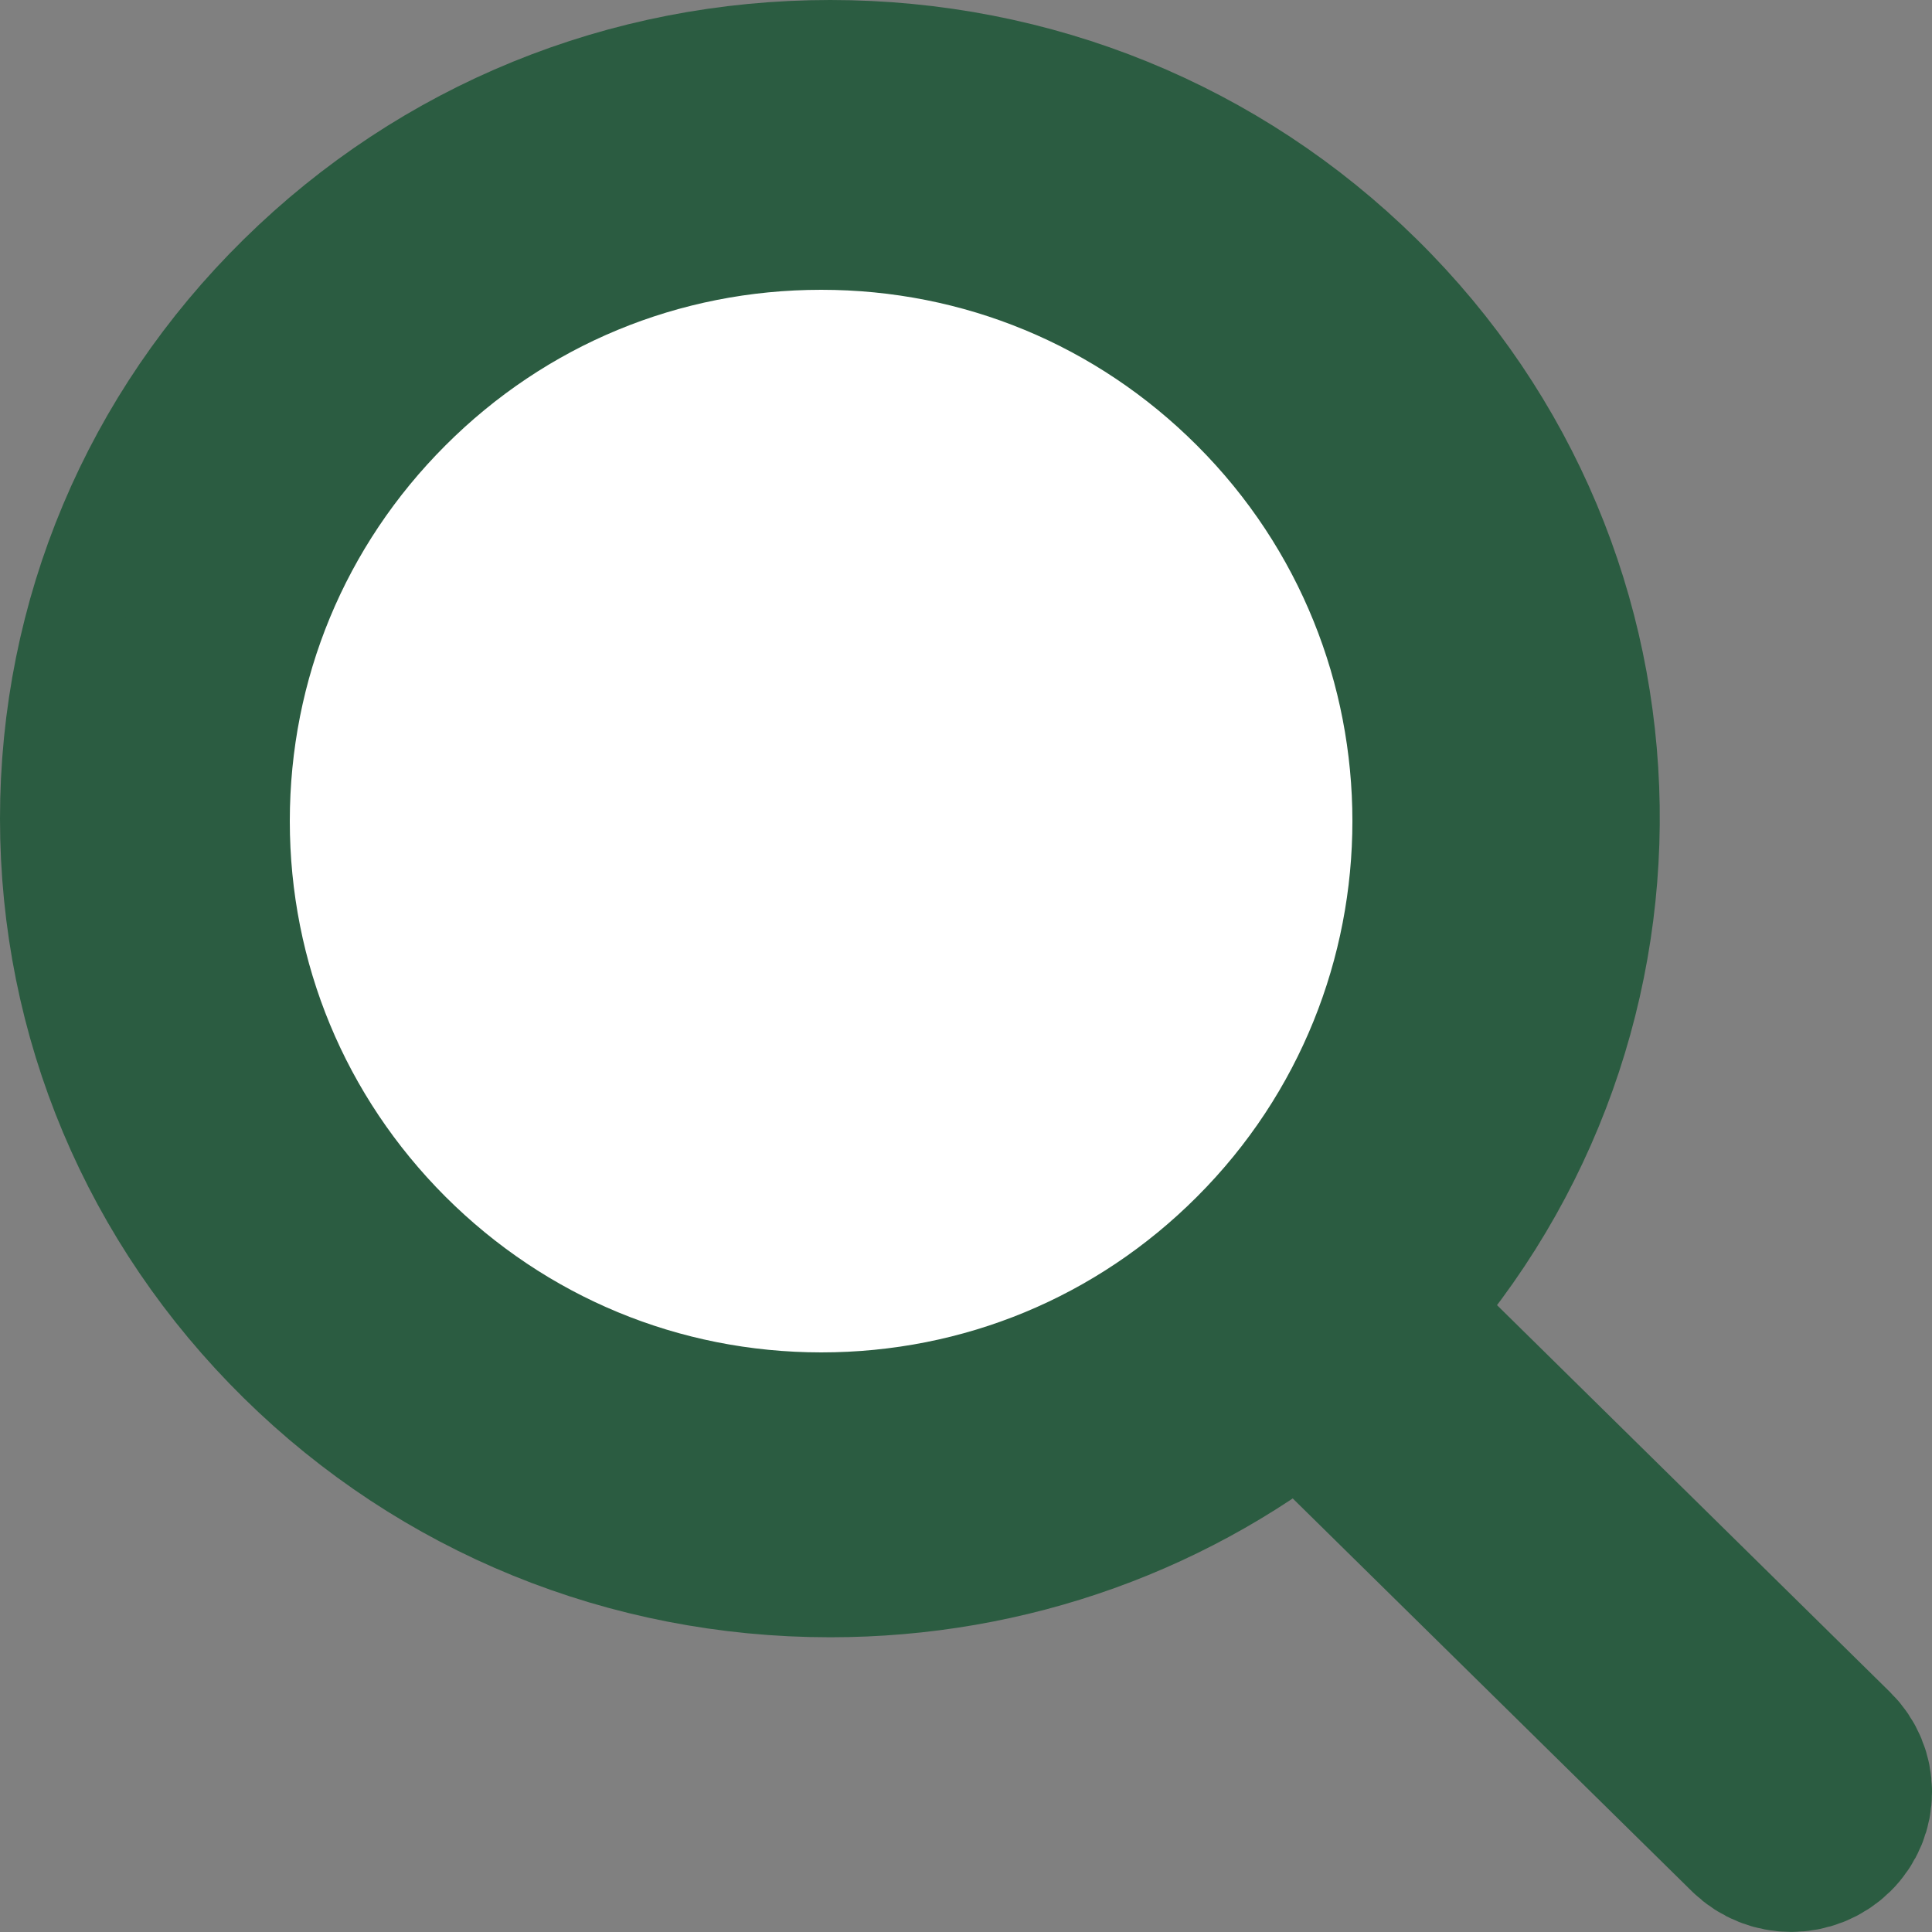
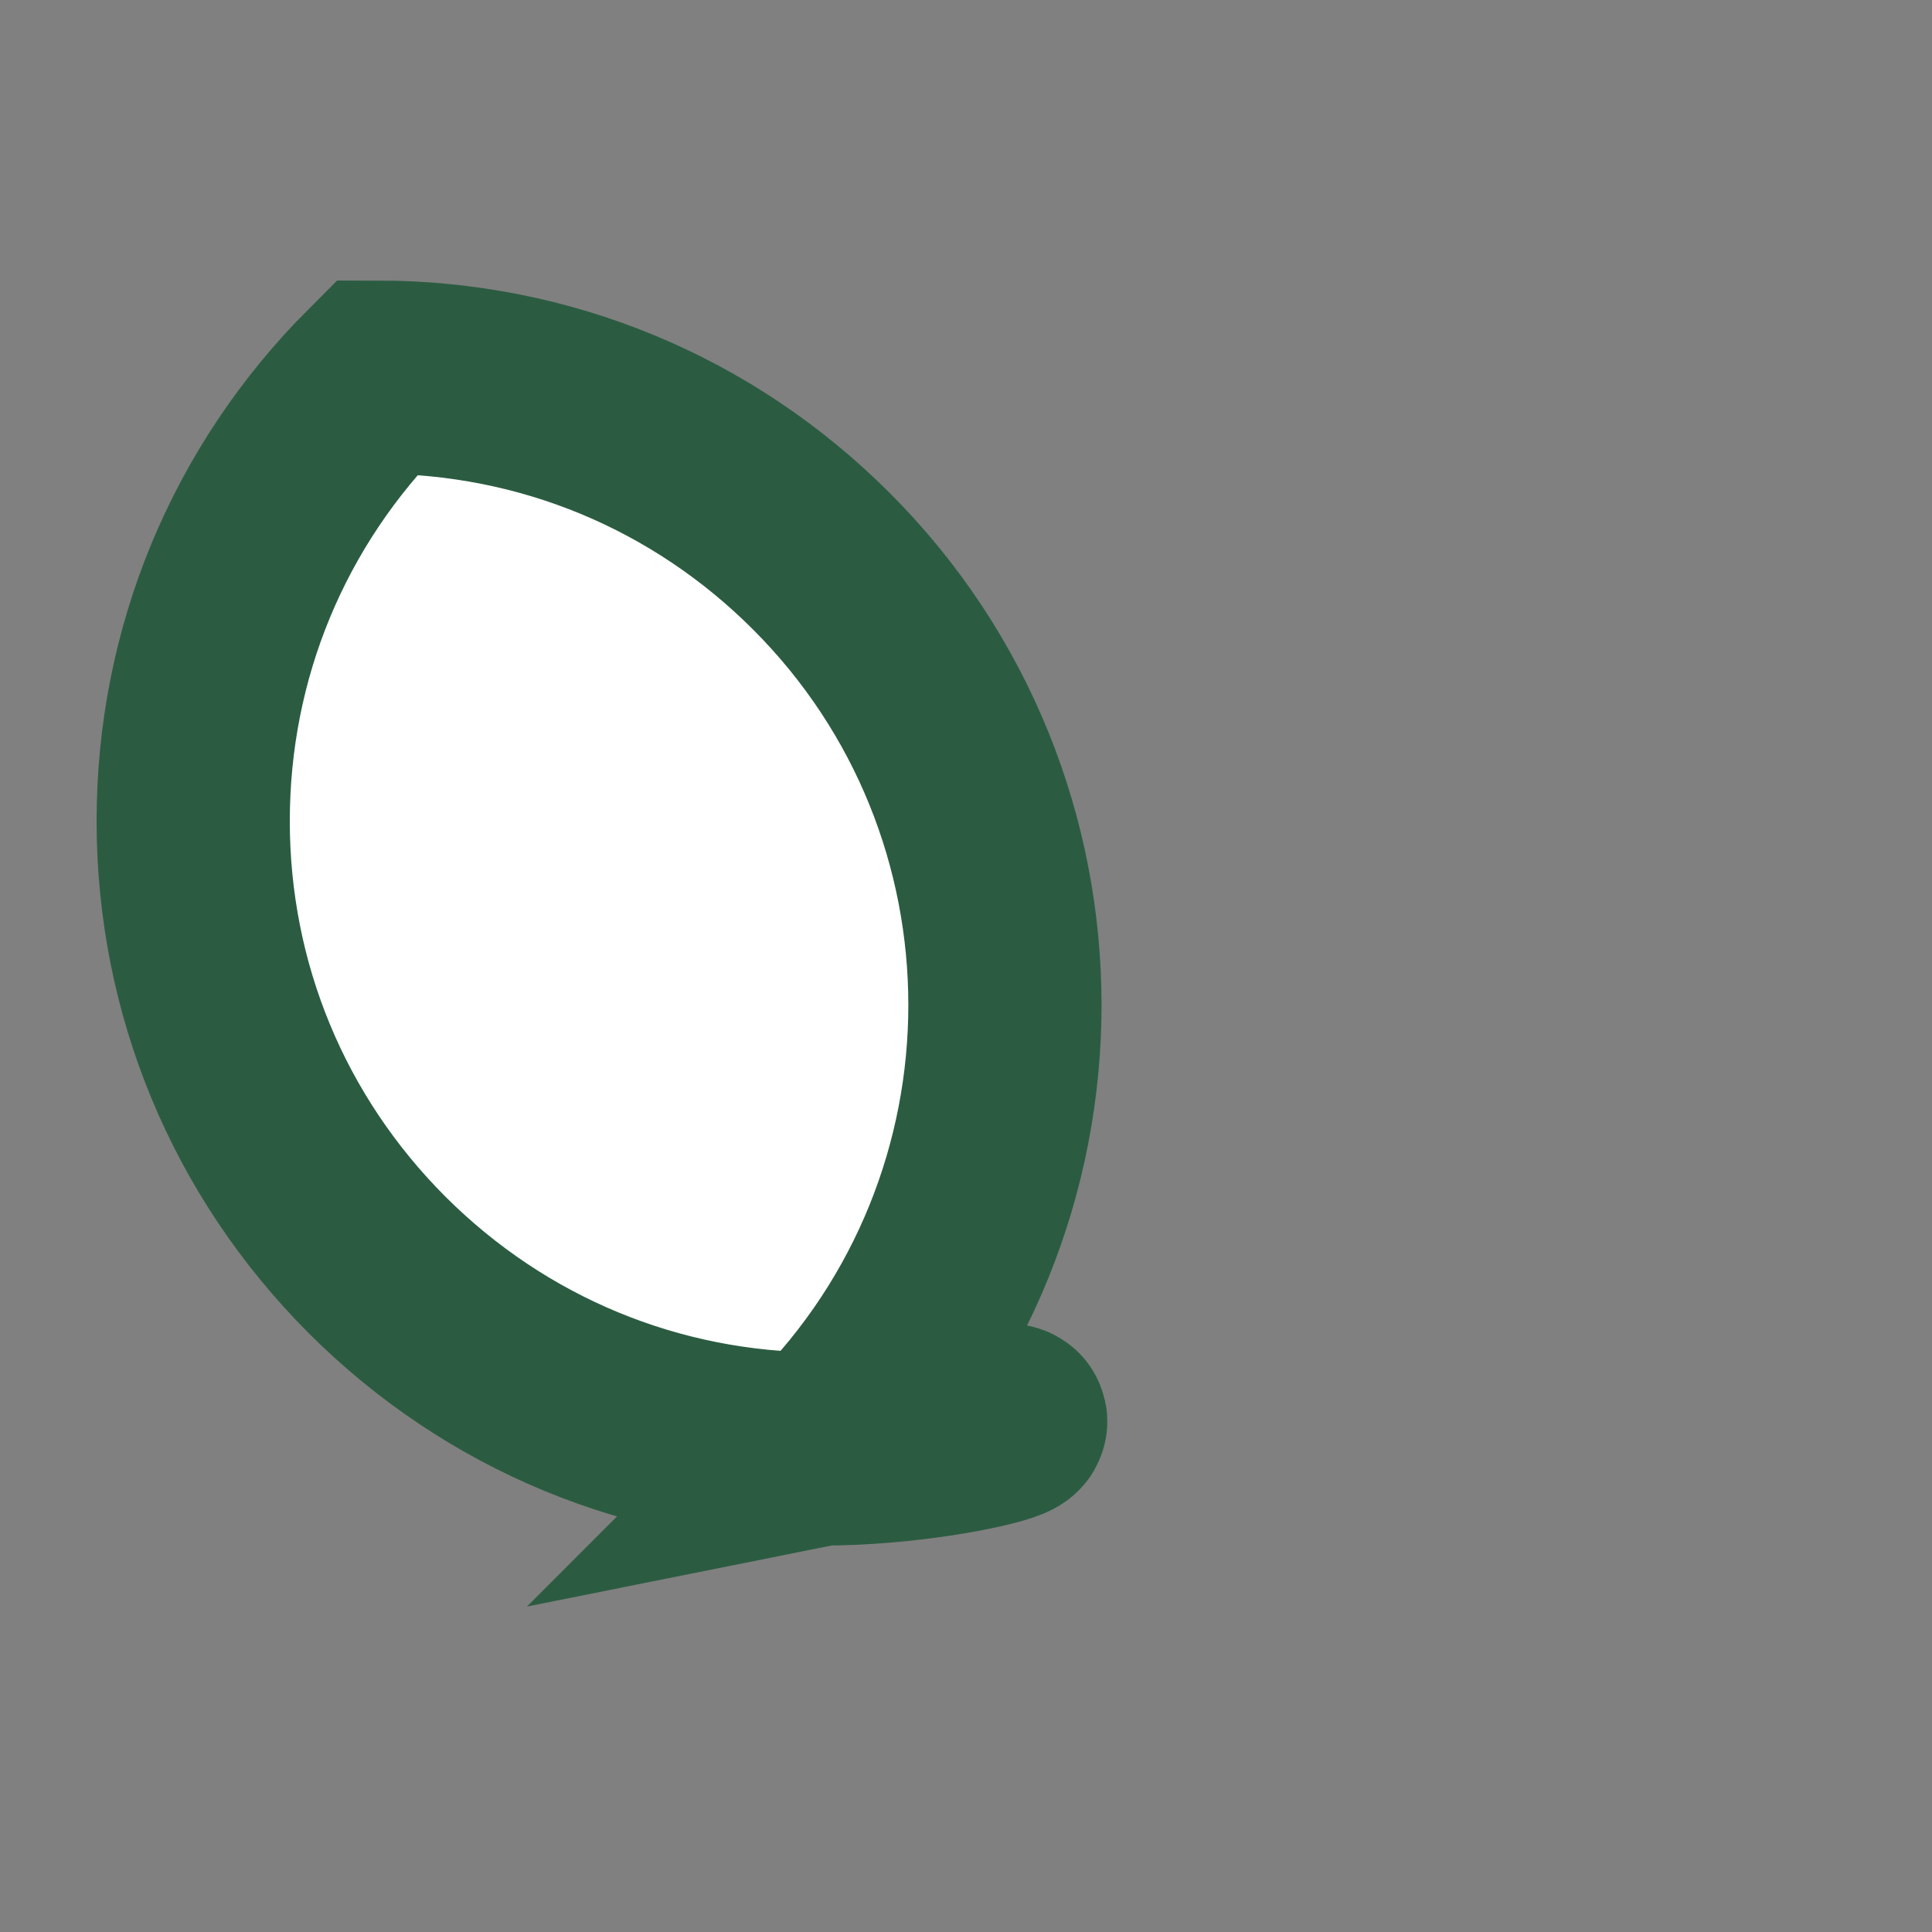
<svg xmlns="http://www.w3.org/2000/svg" width="20" height="20" viewBox="0 0 20 20">
  <rect x="0" y="0" width="20" height="20" fill="#808080" stroke="none" />
  <g fill="none" fill-rule="evenodd">
    <g stroke="#2B5C41" stroke-width="2">
      <g>
-         <path fill="#2B5C41" d="M17.865 17.23l-4.729-4.656c2.781-2.926 2.73-7.53-.172-10.385C11.531.777 9.623 0 7.594 0S3.66.777 2.225 2.19C.79 3.601 0 5.477 0 7.474c0 1.996.79 3.873 2.224 5.285 1.434 1.413 3.341 2.19 5.37 2.19 1.806 0 3.514-.617 4.88-1.75l4.743 4.668c.09.088.208.132.325.132.118 0 .235-.044.325-.132.178-.175.178-.46-.002-.637h0z" transform="translate(-1305 -53) translate(1306 54)" />
-         <path fill="#FFF" d="M1 7.5c0-1.737.676-3.368 1.904-4.596C4.131 1.676 5.764 1 7.501 1c1.737 0 3.369.676 4.597 1.904 2.536 2.534 2.536 6.657 0 9.192C10.871 13.324 9.238 14 7.501 14c-1.736-.001-3.368-.678-4.597-1.905C1.677 10.867 1 9.235 1 7.5z" transform="translate(-1305 -53) translate(1306 54)" />
+         <path fill="#FFF" d="M1 7.5c0-1.737.676-3.368 1.904-4.596c1.737 0 3.369.676 4.597 1.904 2.536 2.534 2.536 6.657 0 9.192C10.871 13.324 9.238 14 7.501 14c-1.736-.001-3.368-.678-4.597-1.905C1.677 10.867 1 9.235 1 7.5z" transform="translate(-1305 -53) translate(1306 54)" />
      </g>
    </g>
  </g>
</svg>